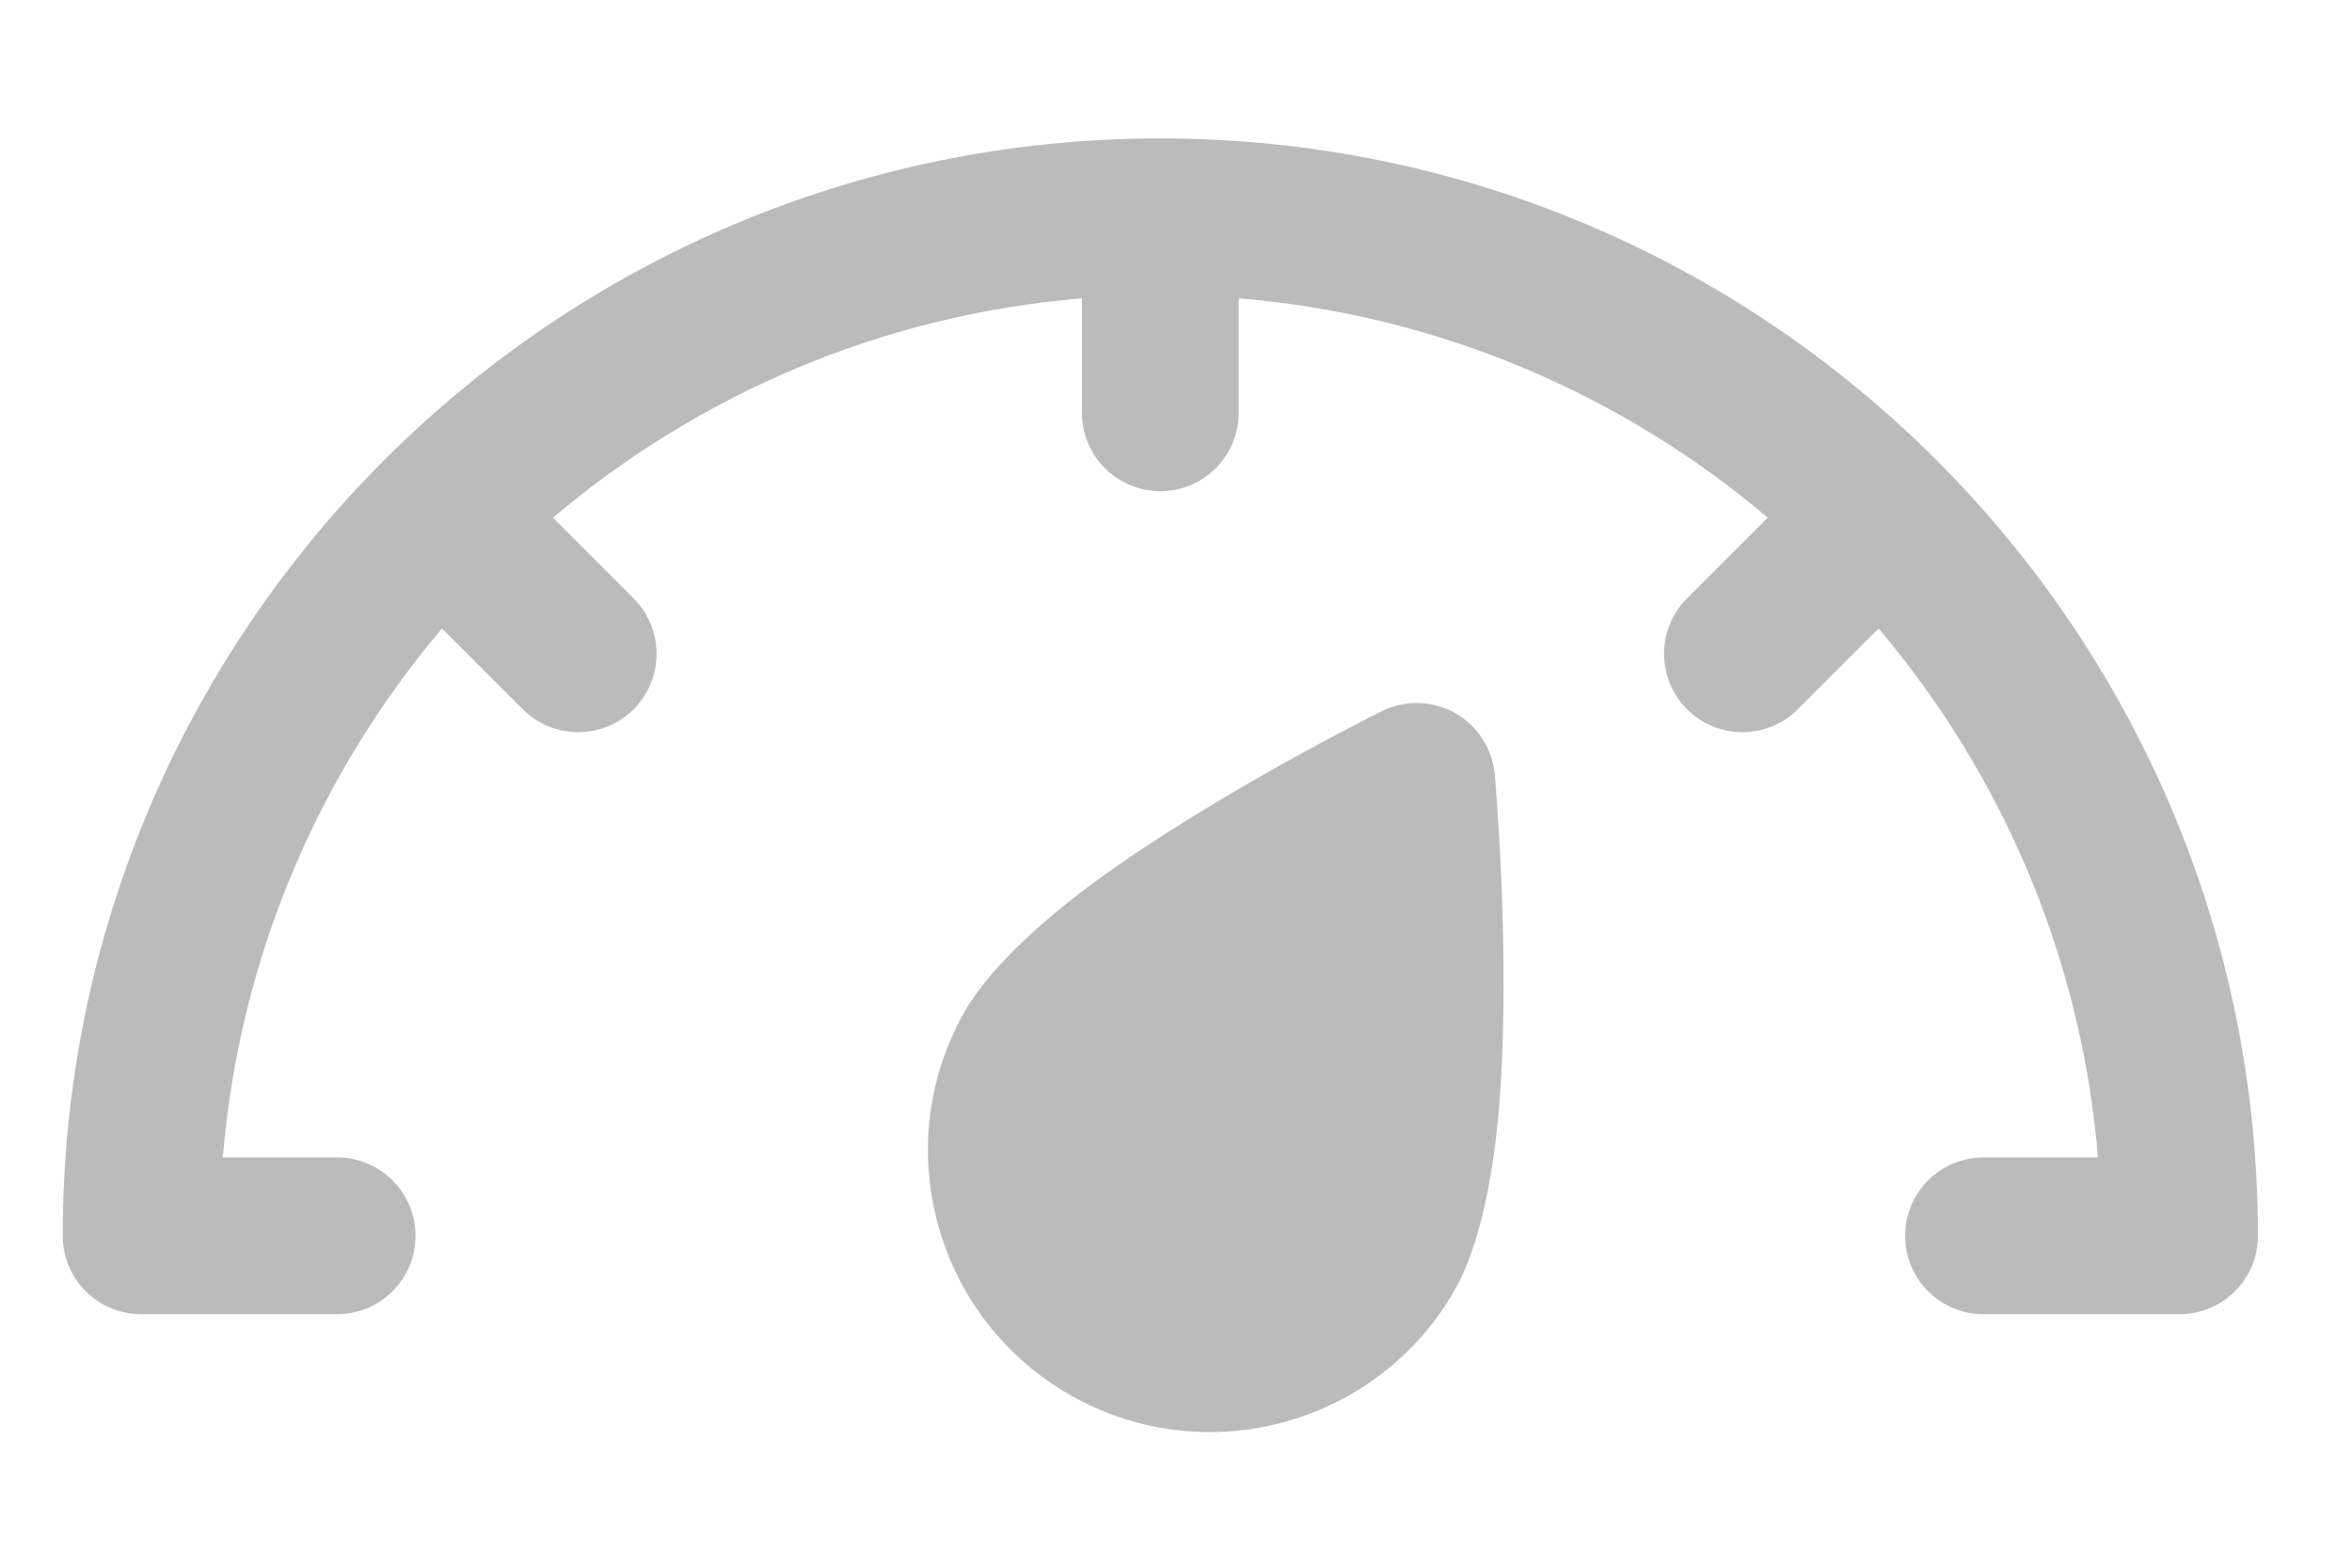
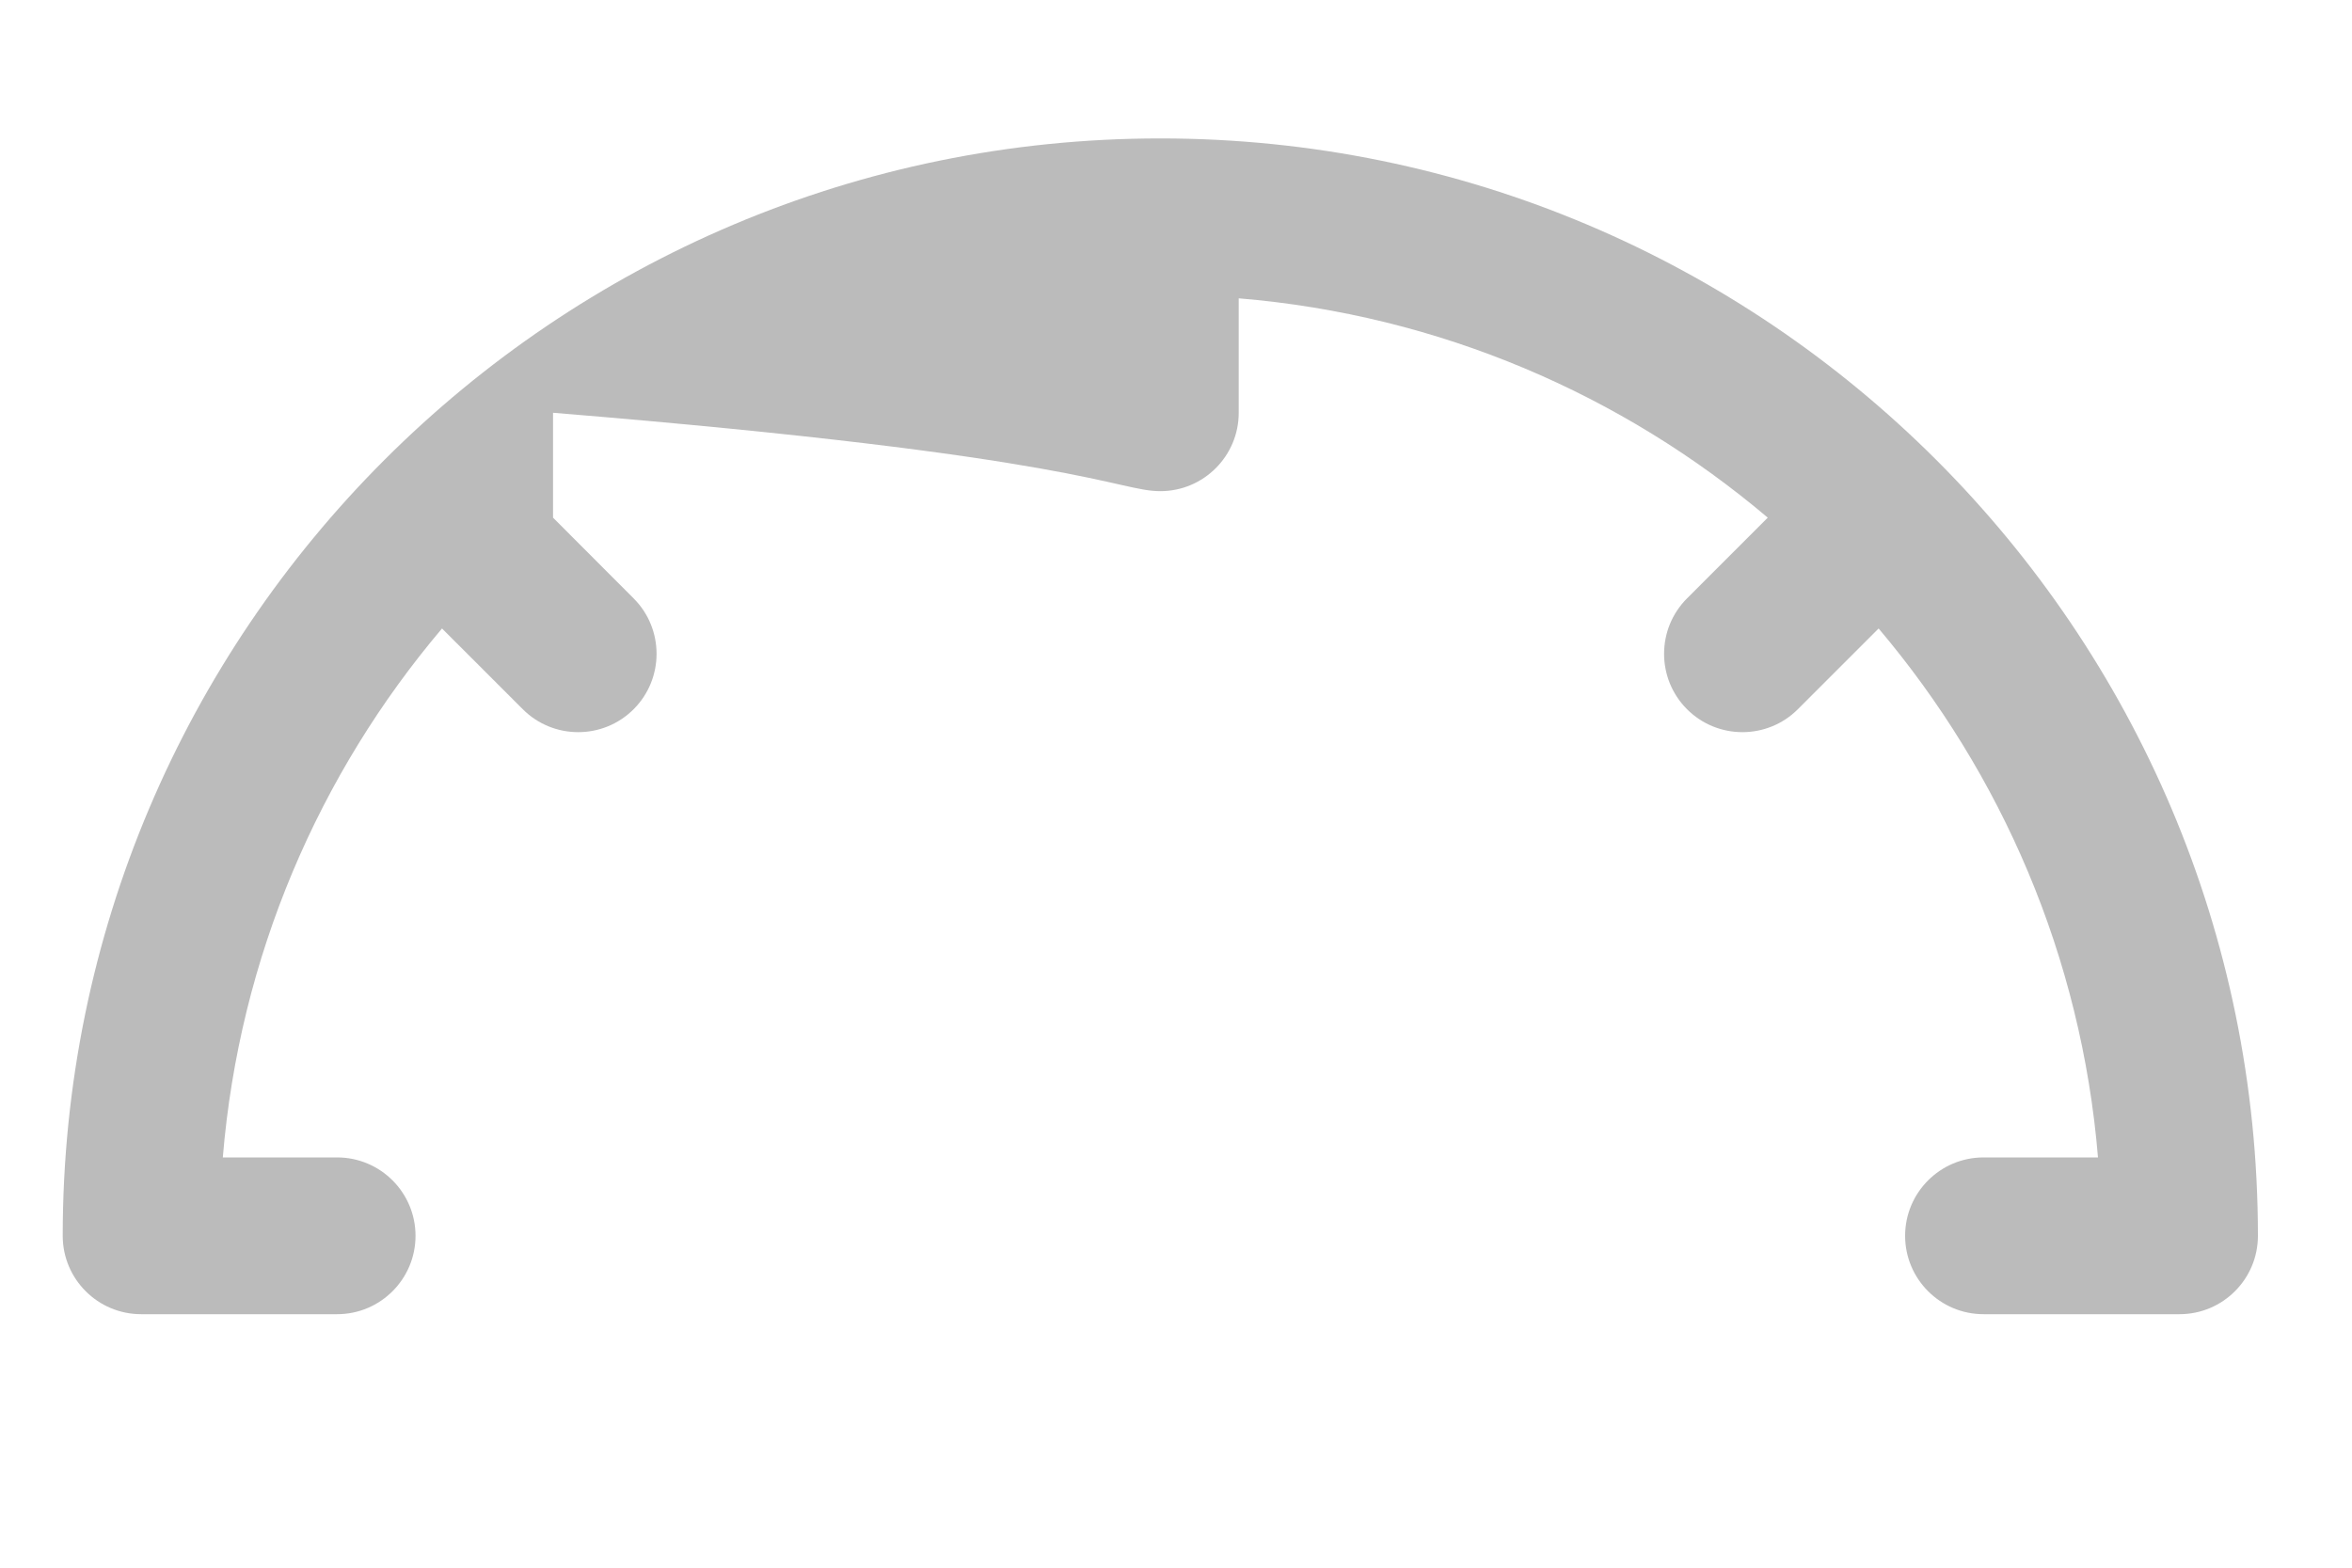
<svg xmlns="http://www.w3.org/2000/svg" width="15" height="10" viewBox="0 0 15 10" fill="none">
-   <path fill-rule="evenodd" clip-rule="evenodd" d="M9.533 4.939C9.518 4.775 9.423 4.629 9.279 4.548C9.135 4.468 8.961 4.463 8.813 4.536C8.813 4.536 7.764 5.055 6.992 5.618C6.607 5.9 6.292 6.203 6.147 6.461C5.663 7.325 5.972 8.421 6.838 8.906C7.703 9.39 8.799 9.082 9.284 8.217C9.428 7.96 9.522 7.533 9.561 7.057C9.638 6.105 9.533 4.939 9.533 4.939Z" fill="#BBBBBB" />
-   <path fill-rule="evenodd" clip-rule="evenodd" d="M0.9 8.383H2.15C2.426 8.383 2.65 8.159 2.65 7.883C2.65 7.607 2.426 7.383 2.15 7.383H1.421C1.527 6.102 2.035 4.935 2.819 4.009L3.334 4.524C3.529 4.719 3.846 4.719 4.041 4.524C4.236 4.329 4.236 4.012 4.041 3.817L3.527 3.302C4.453 2.518 5.62 2.009 6.9 1.903V2.633C6.9 2.909 7.124 3.133 7.4 3.133C7.676 3.133 7.9 2.909 7.9 2.633V1.903C9.181 2.009 10.348 2.518 11.274 3.302L10.759 3.817C10.564 4.012 10.564 4.329 10.759 4.524C10.954 4.719 11.271 4.719 11.466 4.524L11.981 4.009C12.765 4.936 13.274 6.103 13.38 7.383H12.65C12.374 7.383 12.15 7.607 12.15 7.883C12.15 8.159 12.374 8.383 12.65 8.383H13.9C14.176 8.383 14.4 8.159 14.4 7.883C14.4 4.019 11.264 0.883 7.4 0.883C3.537 0.883 0.4 4.019 0.4 7.883C0.4 8.159 0.624 8.383 0.9 8.383Z" fill="#BBBBBB" />
+   <path fill-rule="evenodd" clip-rule="evenodd" d="M0.9 8.383H2.15C2.426 8.383 2.65 8.159 2.65 7.883C2.65 7.607 2.426 7.383 2.15 7.383H1.421C1.527 6.102 2.035 4.935 2.819 4.009L3.334 4.524C3.529 4.719 3.846 4.719 4.041 4.524C4.236 4.329 4.236 4.012 4.041 3.817L3.527 3.302V2.633C6.9 2.909 7.124 3.133 7.4 3.133C7.676 3.133 7.9 2.909 7.9 2.633V1.903C9.181 2.009 10.348 2.518 11.274 3.302L10.759 3.817C10.564 4.012 10.564 4.329 10.759 4.524C10.954 4.719 11.271 4.719 11.466 4.524L11.981 4.009C12.765 4.936 13.274 6.103 13.38 7.383H12.65C12.374 7.383 12.15 7.607 12.15 7.883C12.15 8.159 12.374 8.383 12.65 8.383H13.9C14.176 8.383 14.4 8.159 14.4 7.883C14.4 4.019 11.264 0.883 7.4 0.883C3.537 0.883 0.4 4.019 0.4 7.883C0.4 8.159 0.624 8.383 0.9 8.383Z" fill="#BBBBBB" />
</svg>